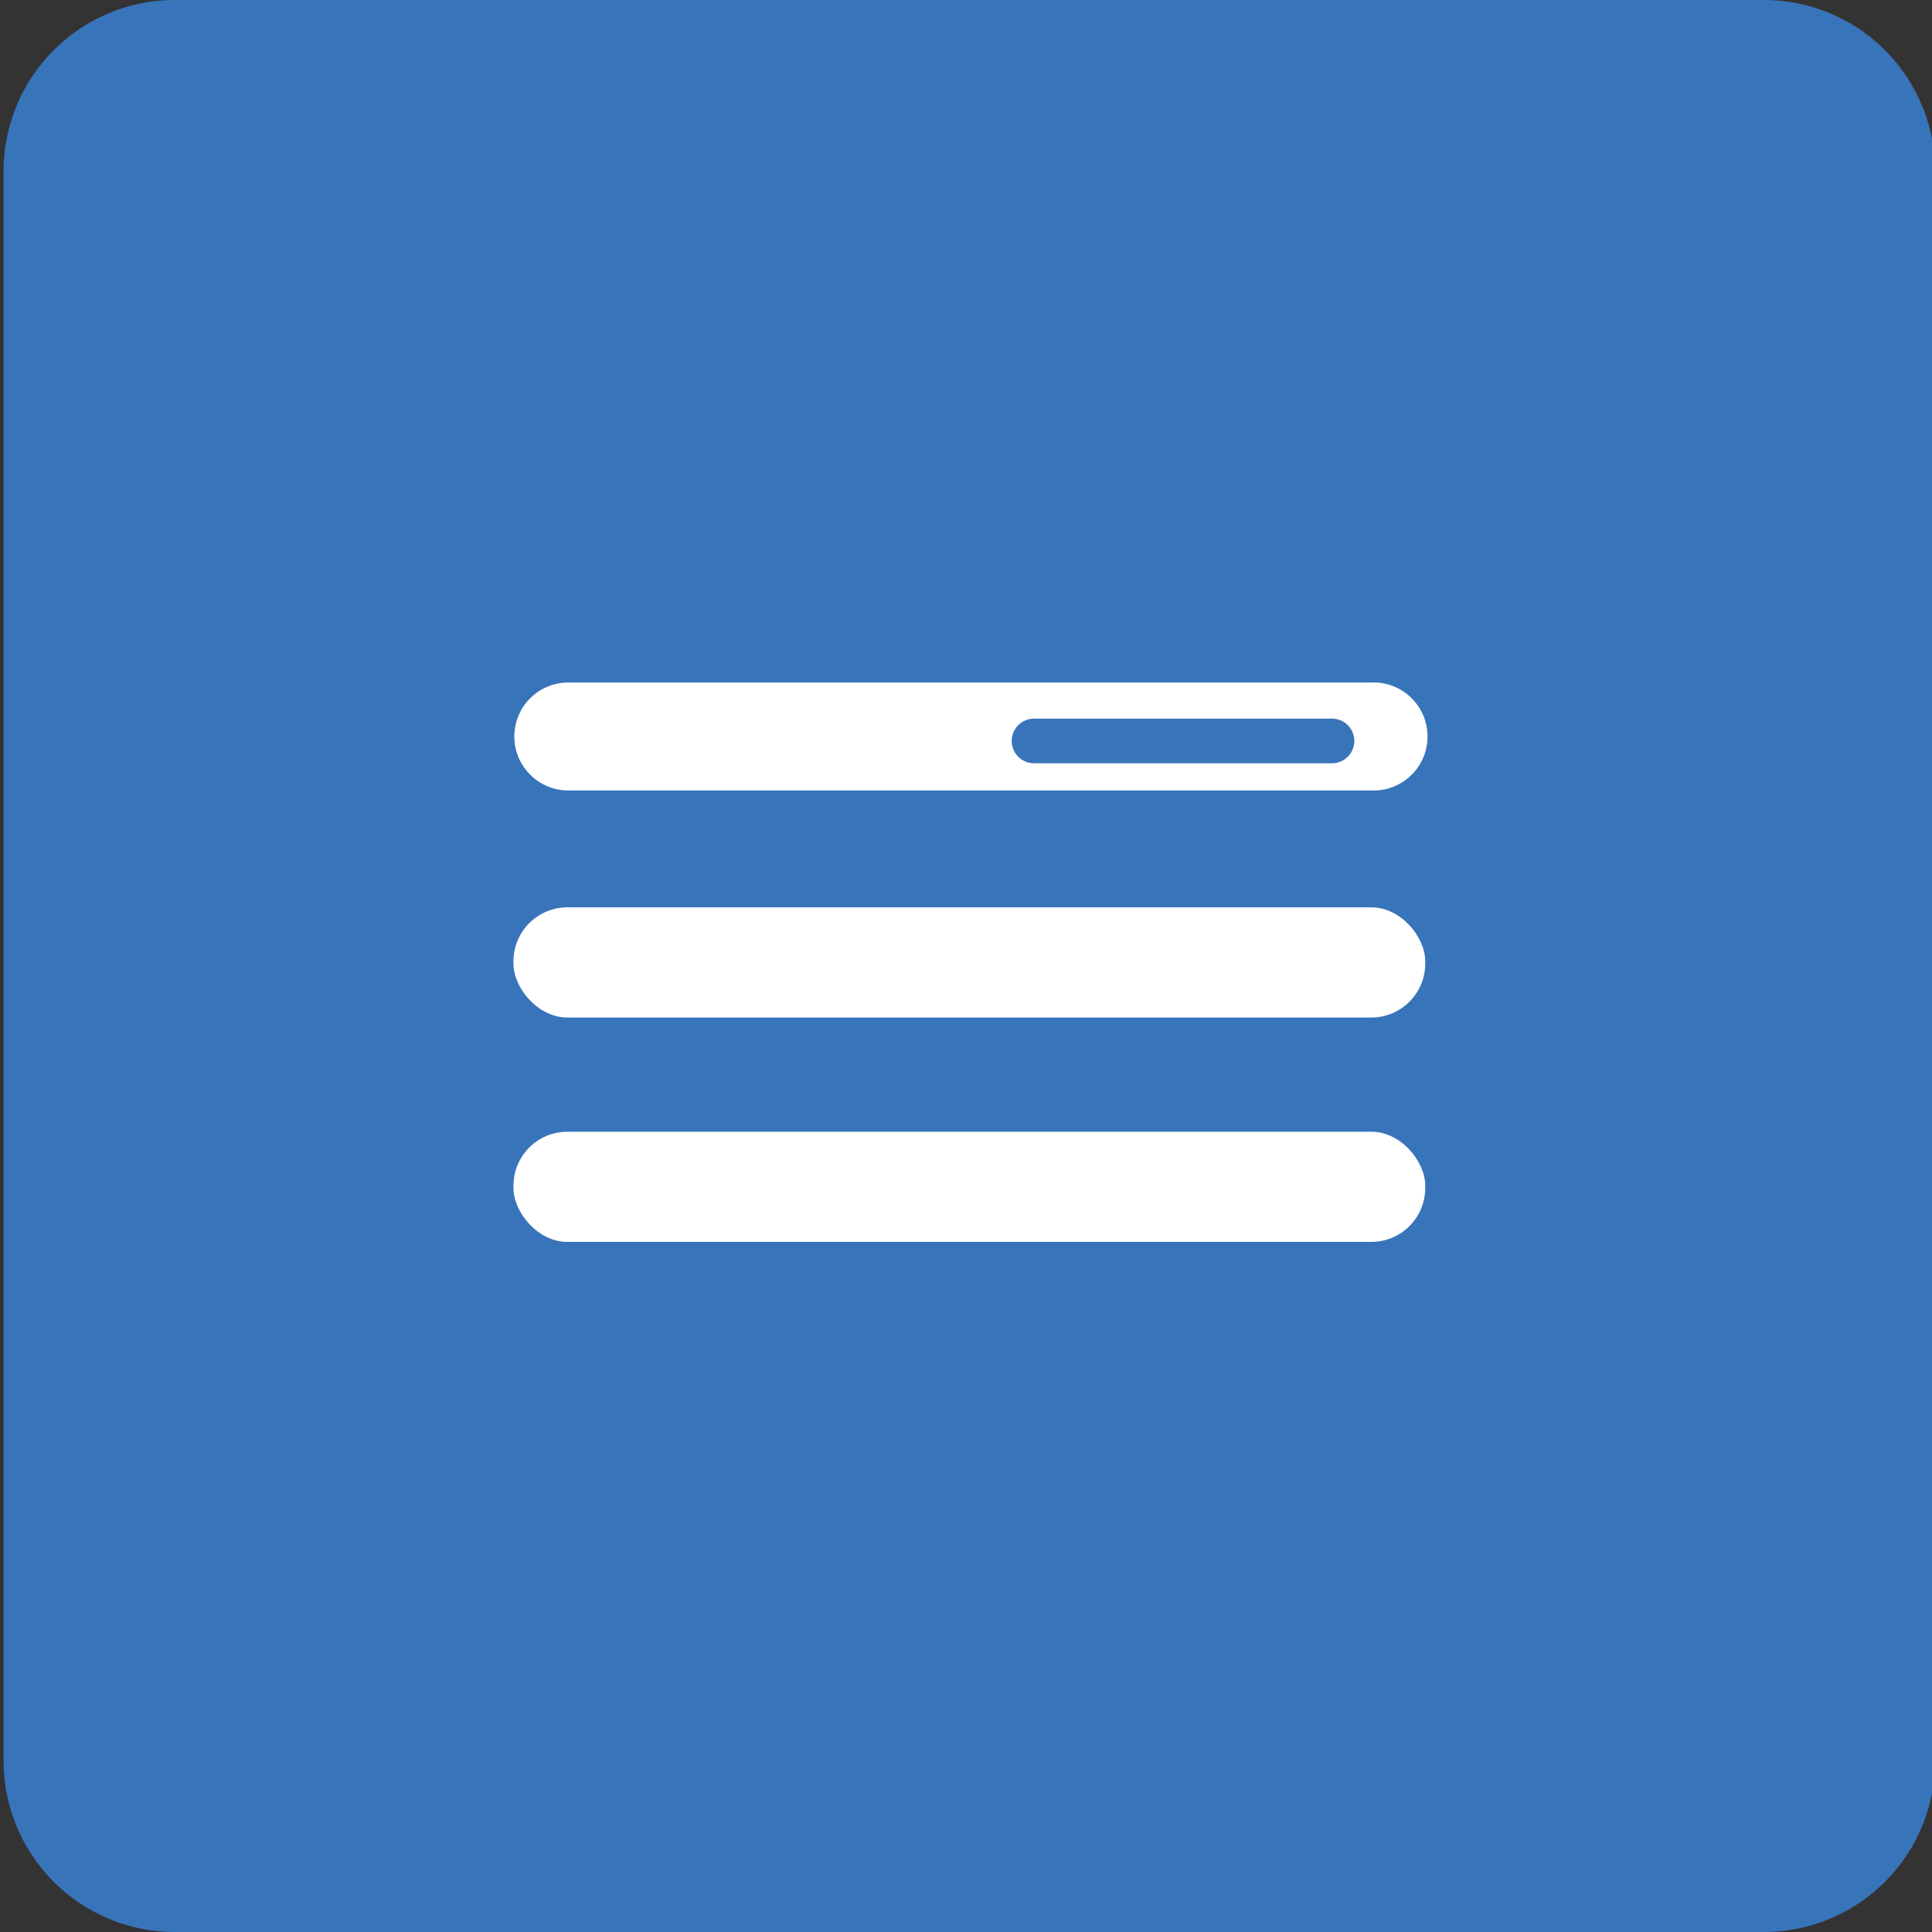
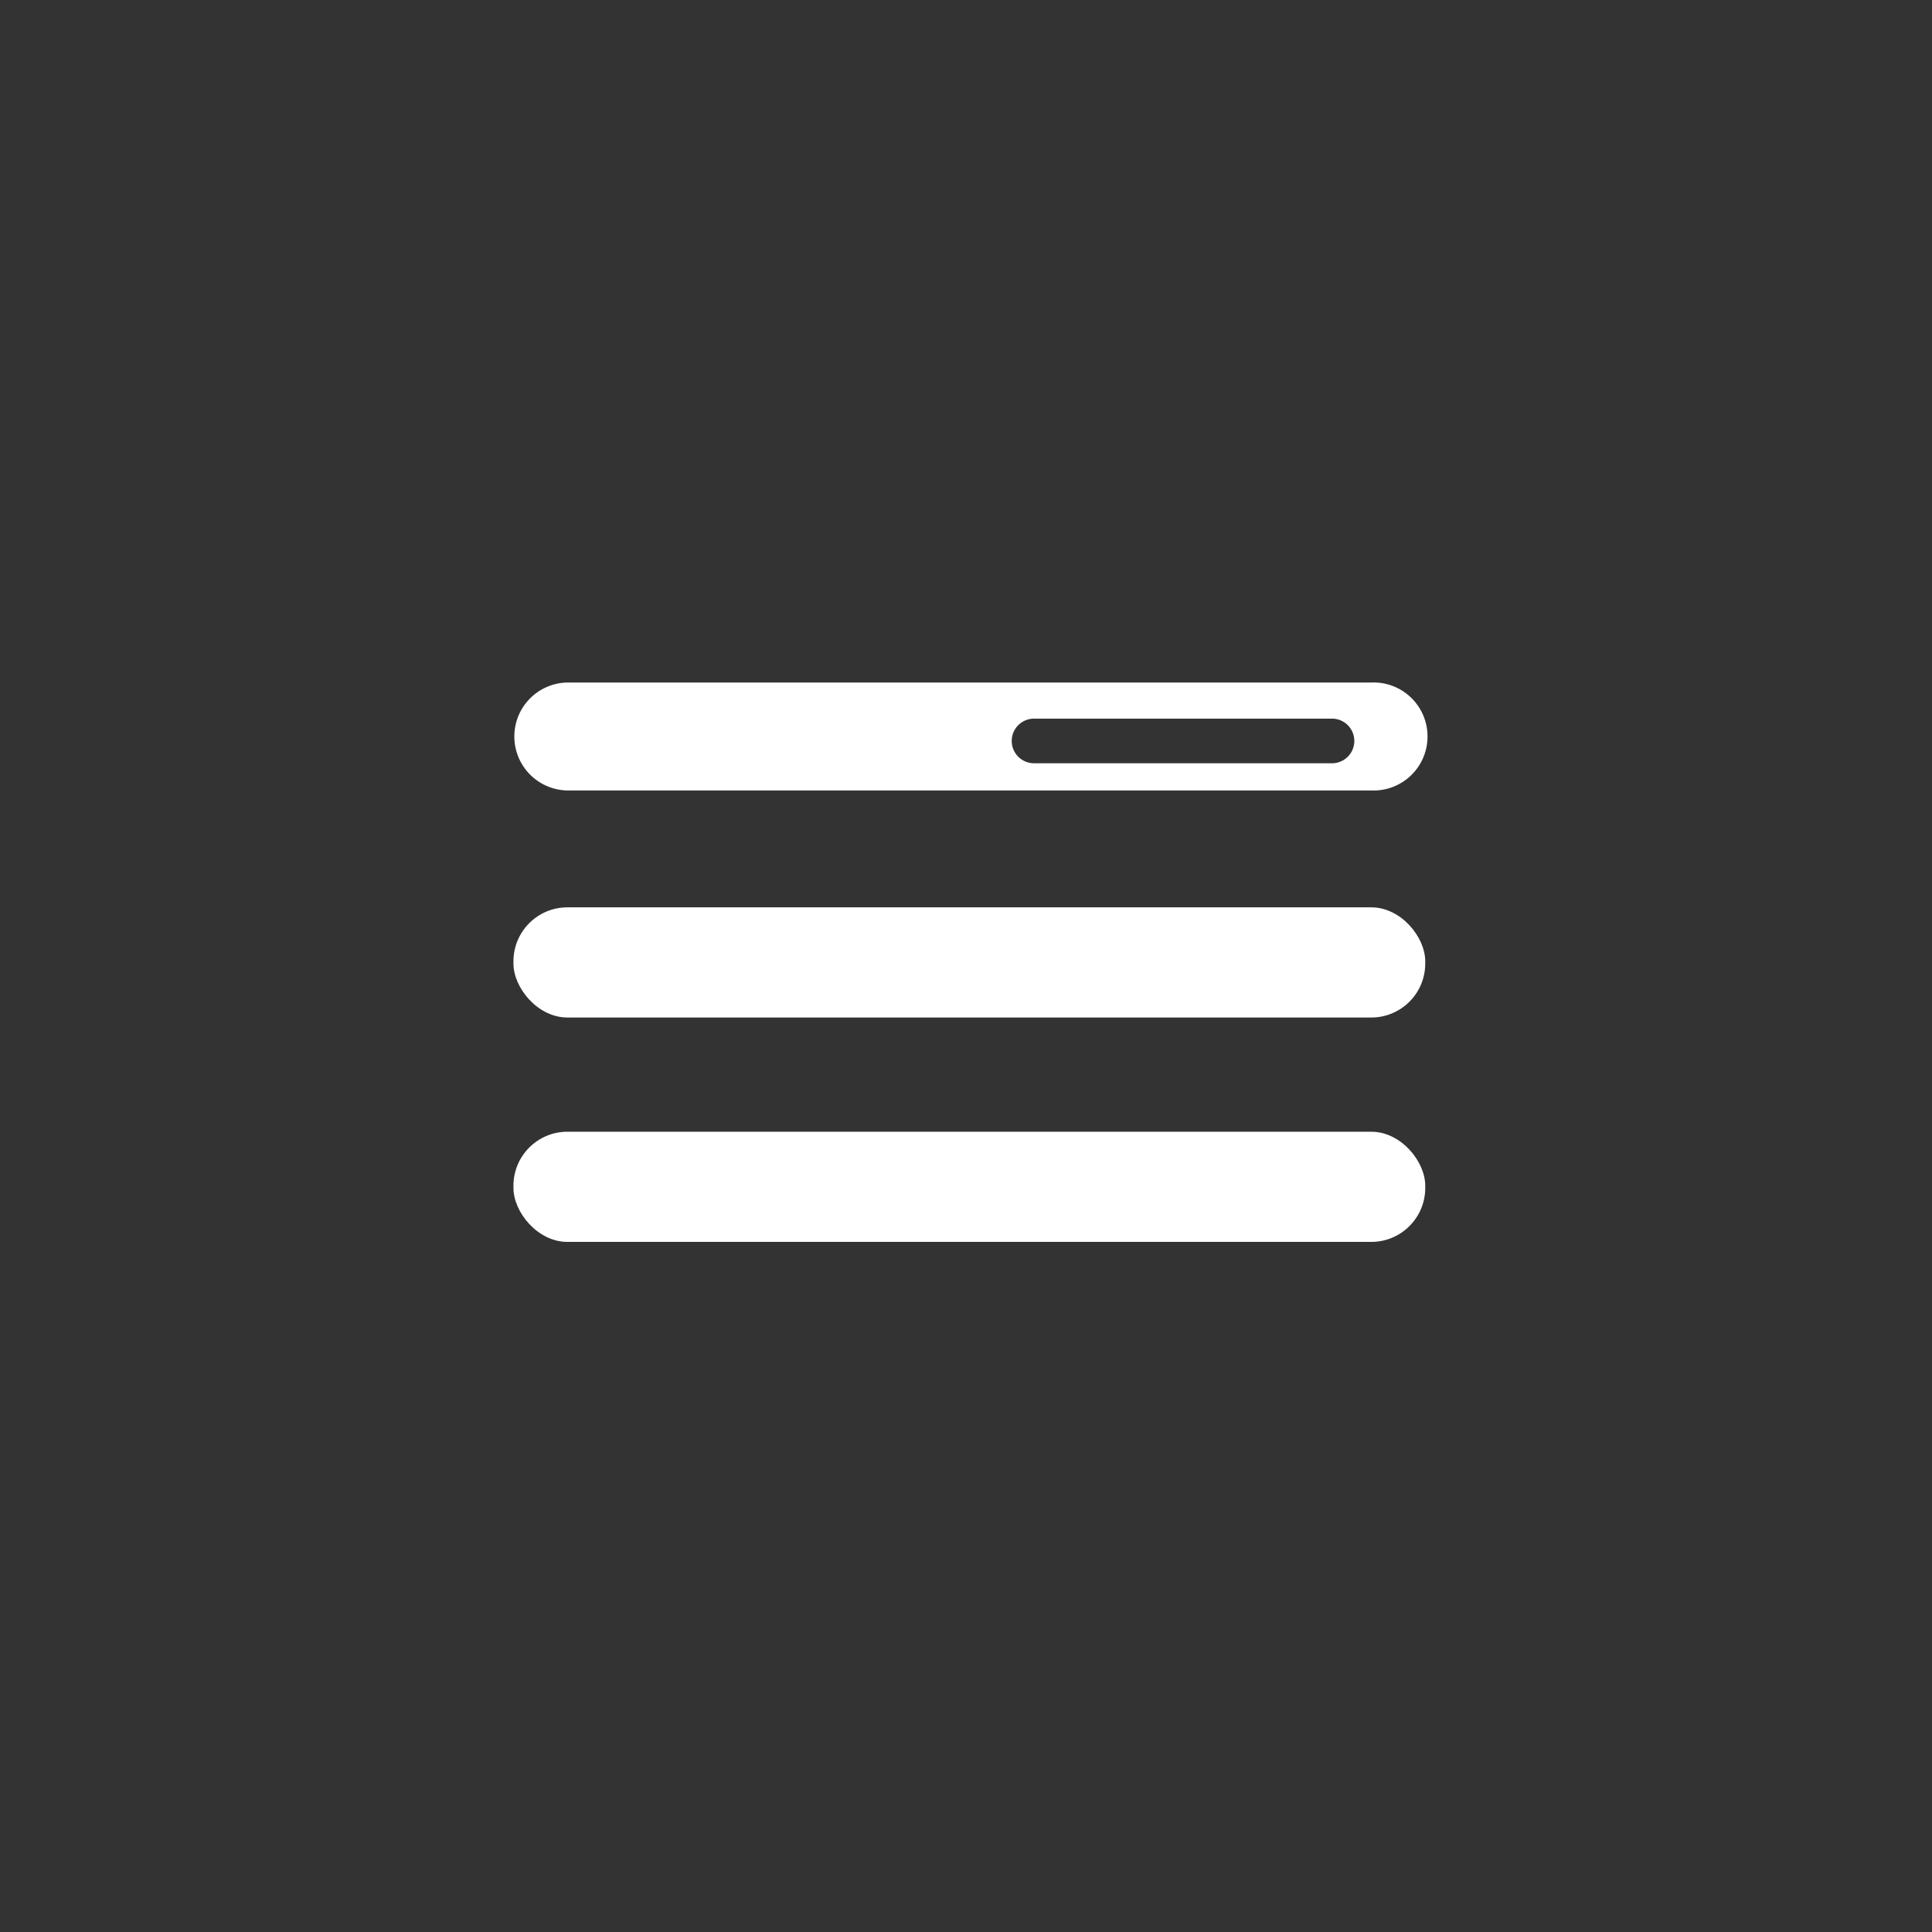
<svg xmlns="http://www.w3.org/2000/svg" id="Calque_1" data-name="Calque 1" viewBox="0 0 43.31 43.31">
  <rect x="0" y="0" width="43.31" height="43.31" fill="#333333" stroke="none" />
  <title>Plan de travail 190</title>
-   <path d="M39.55,0H3.91A3.84,3.84,0,0,0,.08,3.84V39.48a3.84,3.84,0,0,0,3.84,3.83H39.55a3.84,3.84,0,0,0,3.83-3.83V3.84A3.84,3.84,0,0,0,39.55,0Z" fill="#3874ba" />
  <g>
    <rect x="11.51" y="20.34" width="20.44" height="2.47" rx="1.21" ry="1.21" fill="#fff" />
    <rect x="11.51" y="25.37" width="20.44" height="2.47" rx="1.21" ry="1.21" fill="#fff" />
  </g>
  <path d="M30.74,15.3h-18a1.21,1.21,0,0,0-1.21,1.21v0a1.21,1.21,0,0,0,1.21,1.21h18A1.21,1.21,0,0,0,32,16.56v0A1.21,1.21,0,0,0,30.74,15.3Zm-.89,1.81H23.18a.48.48,0,1,1,0-1h6.68a.48.48,0,1,1,0,1Z" fill="#fff" />
</svg>